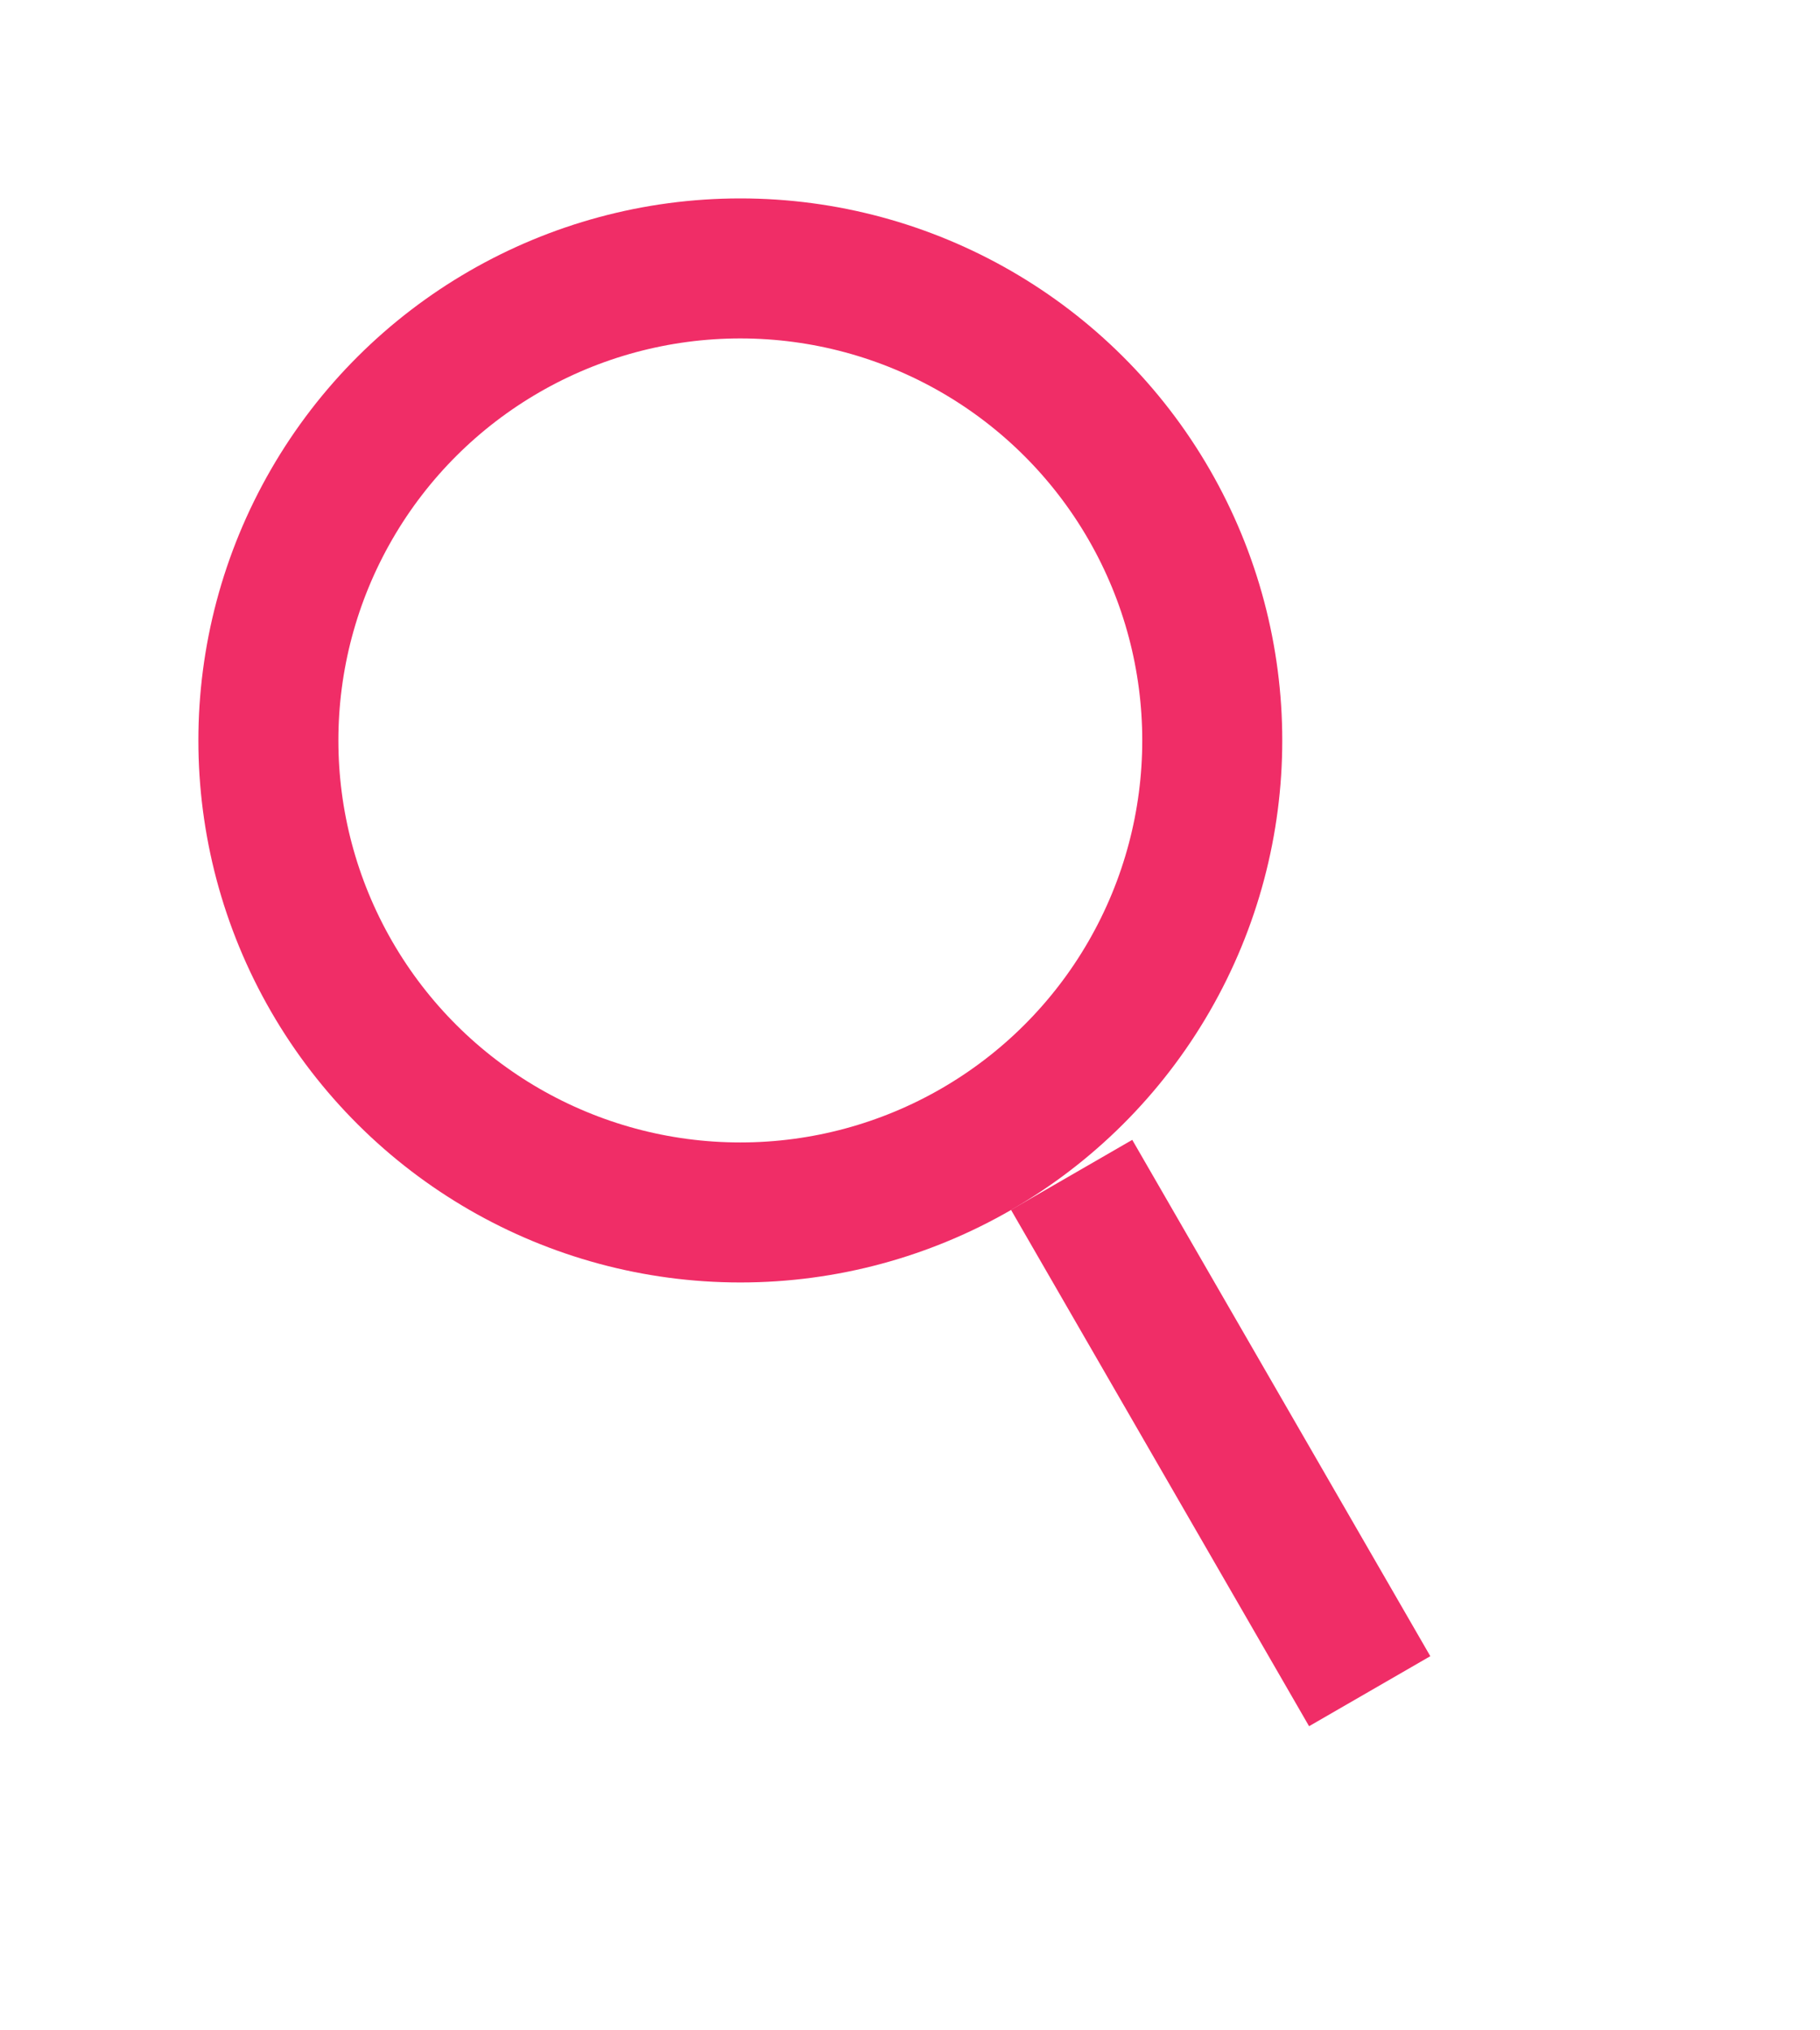
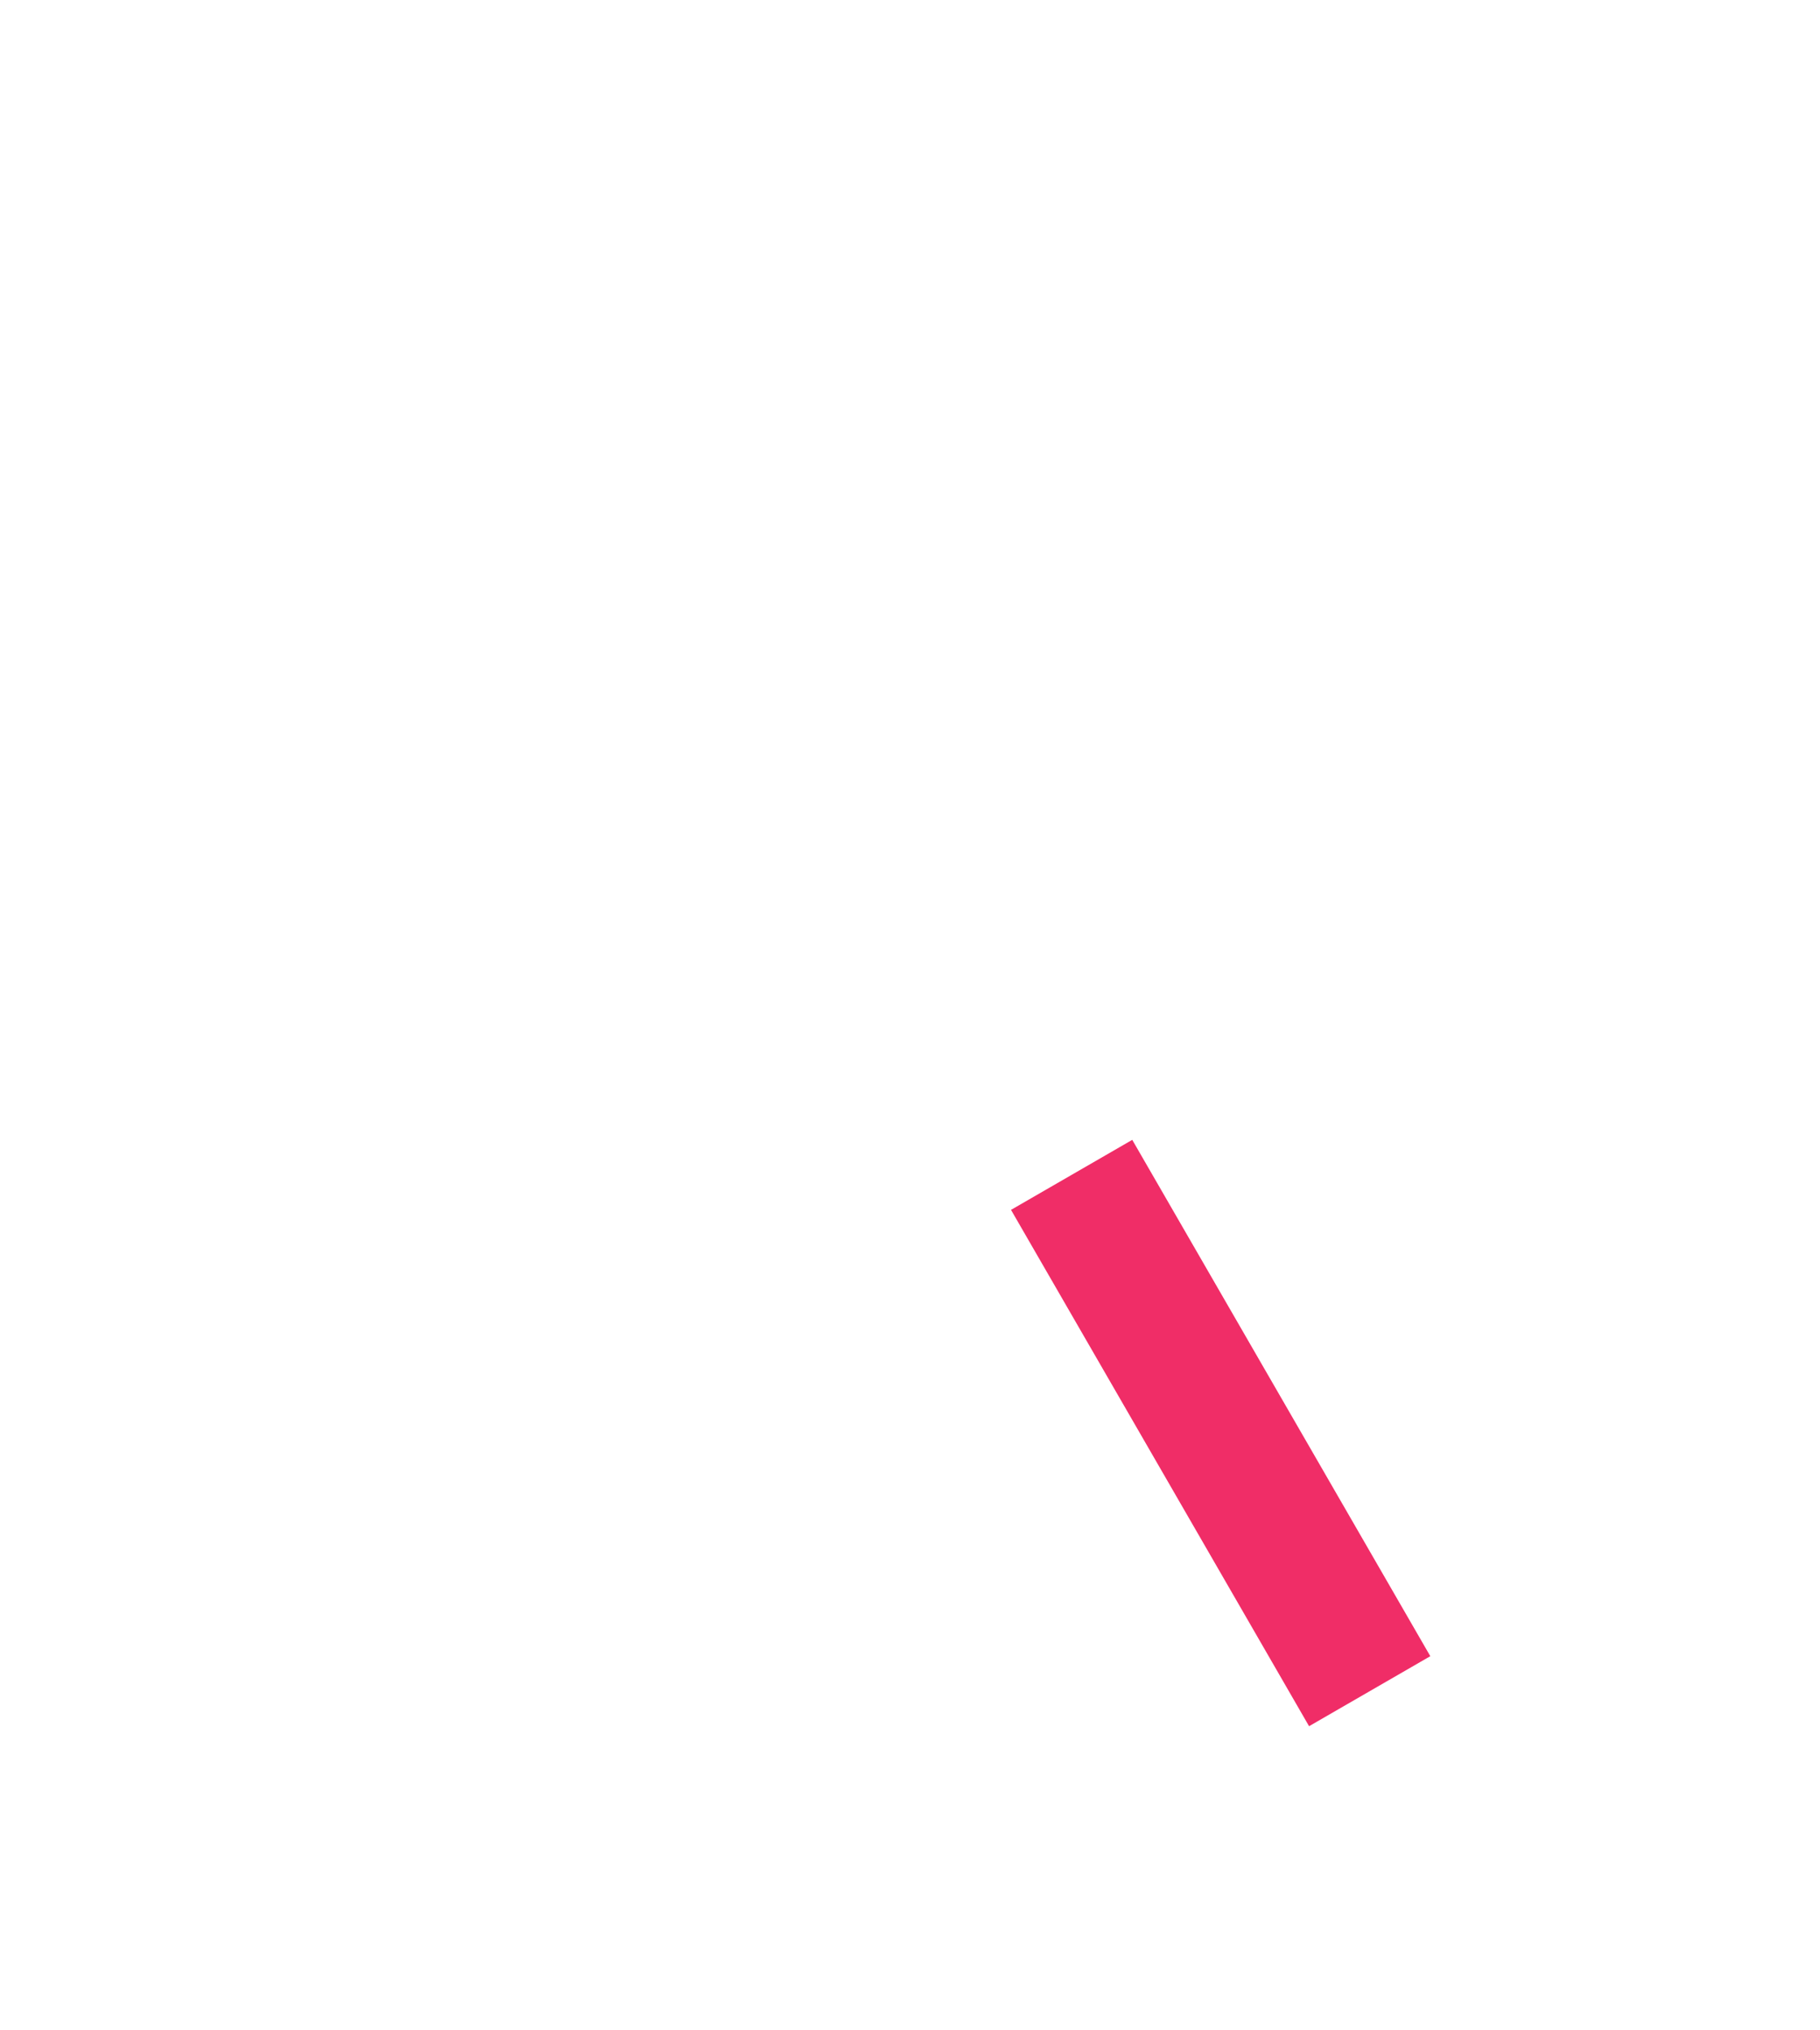
<svg xmlns="http://www.w3.org/2000/svg" width="26" height="29" viewBox="0 0 26 29" fill="none">
-   <circle cx="10.576" cy="10.576" r="6.742" transform="rotate(-30 10.576 10.576)" stroke="#F02D67" stroke-width="2" />
  <line x1="15.309" y1="16.781" x2="19.567" y2="24.156" stroke="#F02D67" stroke-width="2" />
</svg>